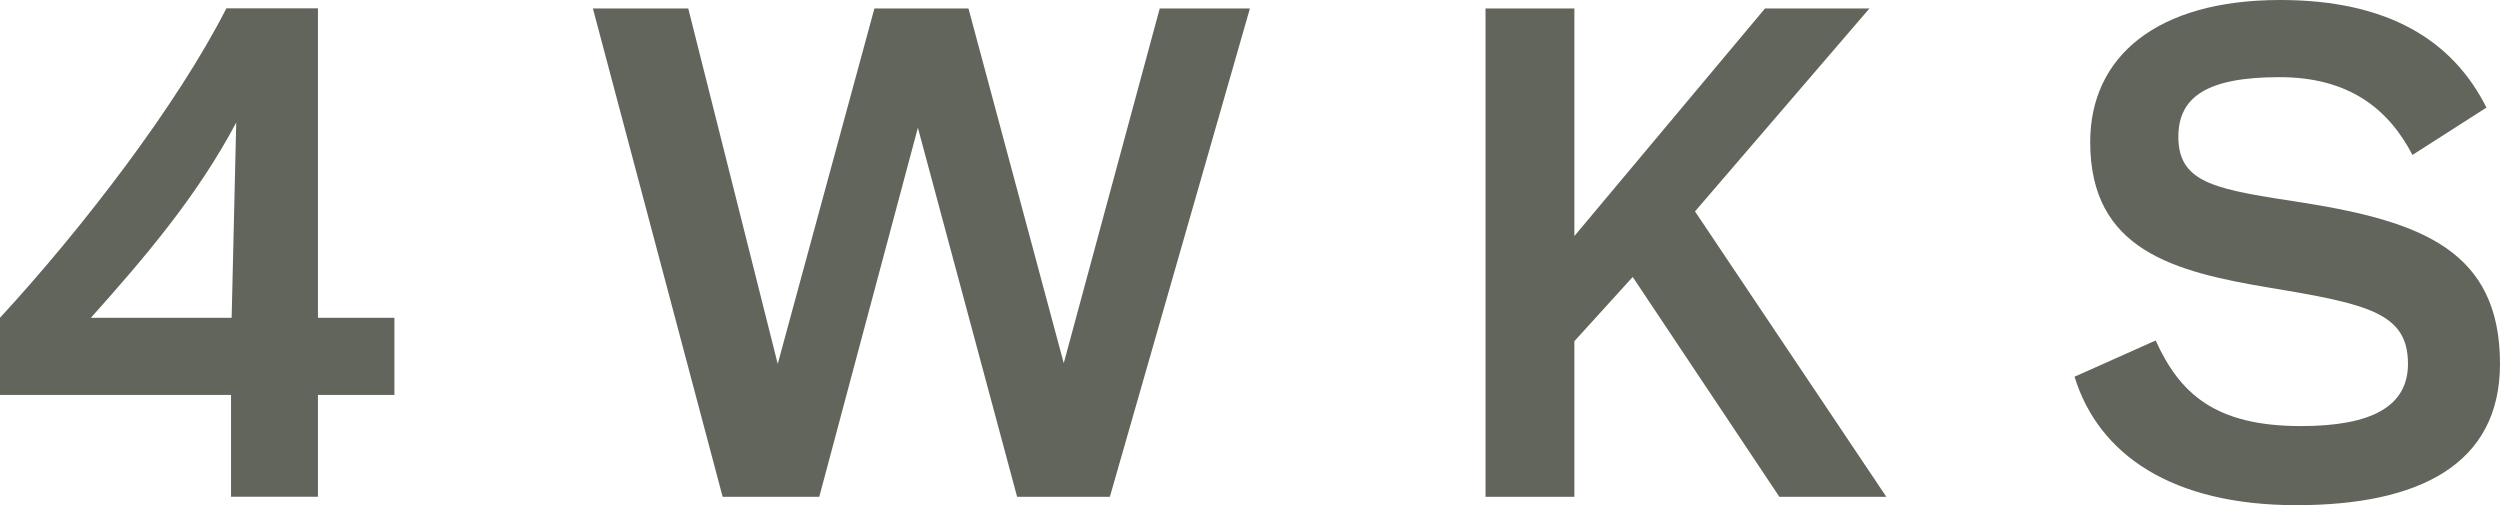
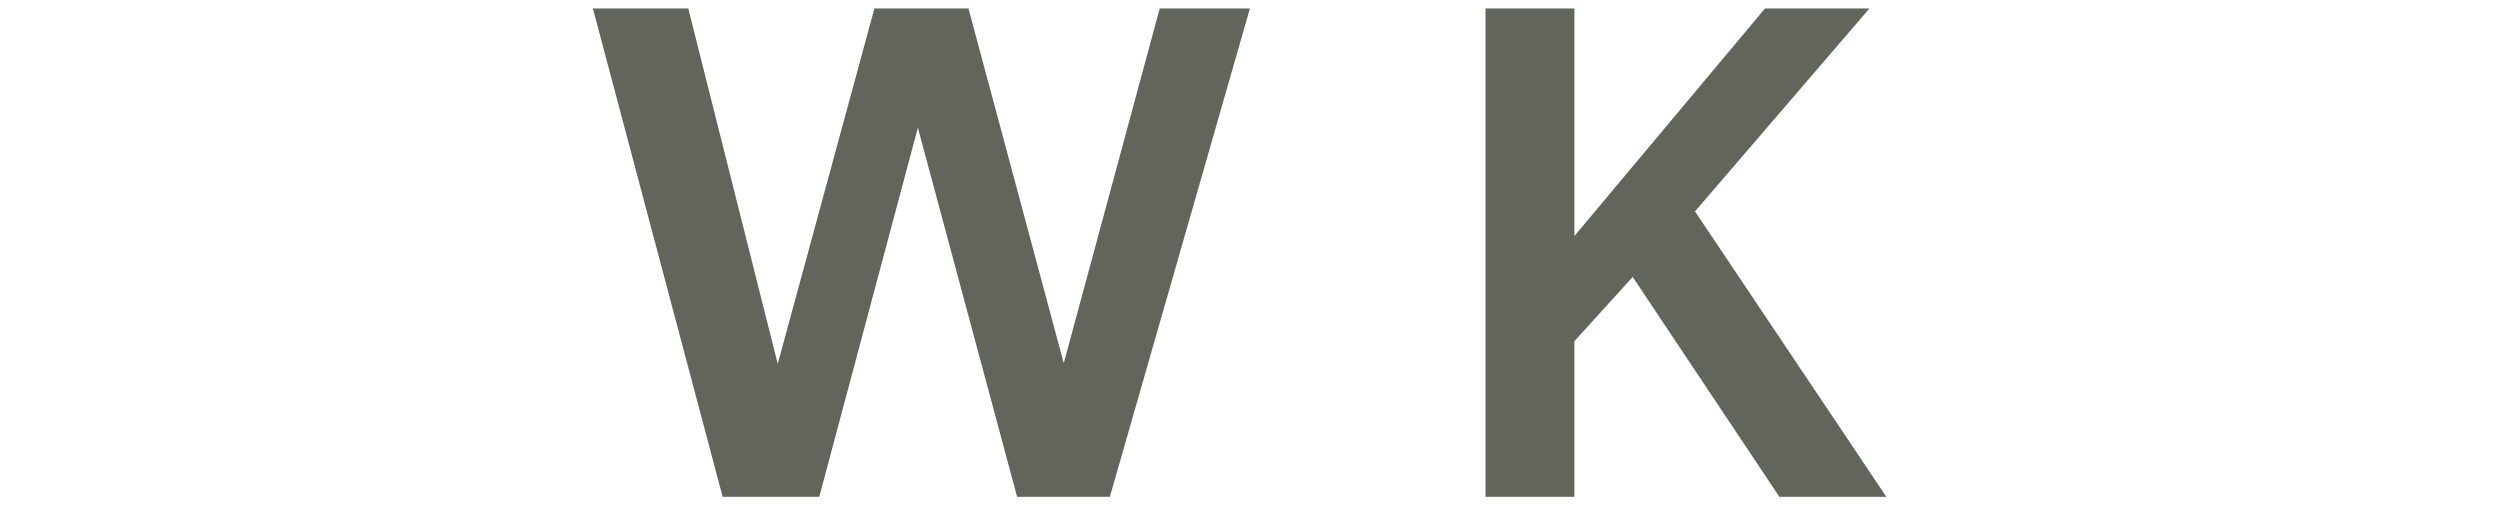
<svg xmlns="http://www.w3.org/2000/svg" viewBox="0 0 284.16 57.43">
  <defs>
    <style>.cls-1{fill:none;}.cls-2{clip-path:url(#clip-path);}.cls-3{fill:#61655b;}</style>
    <clipPath id="clip-path" transform="translate(-278.86 -268.93)">
      <rect class="cls-1" width="841.89" height="595.28" />
    </clipPath>
  </defs>
  <g id="Layer_2" data-name="Layer 2">
    <g id="Layer_1-2" data-name="Layer 1">
      <g class="cls-2">
-         <path class="cls-3" d="M315,325.39h-9.88V313.82H278.86v-8.77c9.44-10.25,20.13-24.18,25.73-35.17H315v35.17h8.69v8.77H315Zm-9.29-42.53c-4.42,8.33-10.32,15.26-16.52,22.19h16Z" transform="translate(-278.86 -268.93)" />
        <polygon class="cls-3" points="93.12 56.47 82.14 56.47 67.39 0.96 78.23 0.96 88.4 41.36 99.39 0.96 110.08 0.96 120.91 41.28 131.82 0.96 142.07 0.96 126.15 56.47 115.61 56.47 104.33 14.52 93.12 56.47" />
        <polygon class="cls-3" points="214.41 56.47 202.25 56.47 185.58 31.48 178.95 38.78 178.95 56.47 168.85 56.47 168.85 0.96 178.95 0.96 178.95 26.83 200.62 0.96 212.49 0.96 192.66 24.03 214.41 56.47" />
-         <path class="cls-3" d="M561.48,281.16l-8.41,5.38c-2.72-5.23-7.22-8.84-15.11-8.84-8.18,0-11.5,2.21-11.5,6.78,0,5.46,4.57,6,14.38,7.52,13.27,2.14,22.18,5.45,22.18,18.28,0,11.5-9.28,16.07-23.14,16.07-14.16,0-22.49-5.75-25.22-14.6l9.22-4.12c2.73,6,6.71,9.73,16.51,9.73,8,0,12.17-2.21,12.17-7.08,0-5.75-4.5-6.78-15.56-8.62s-20.56-4.28-20.56-16.59c0-9.66,7.51-16.14,21.59-16.14,12.24,0,19.61,4.57,23.45,12.23" transform="translate(-278.86 -268.93)" />
      </g>
    </g>
  </g>
</svg>